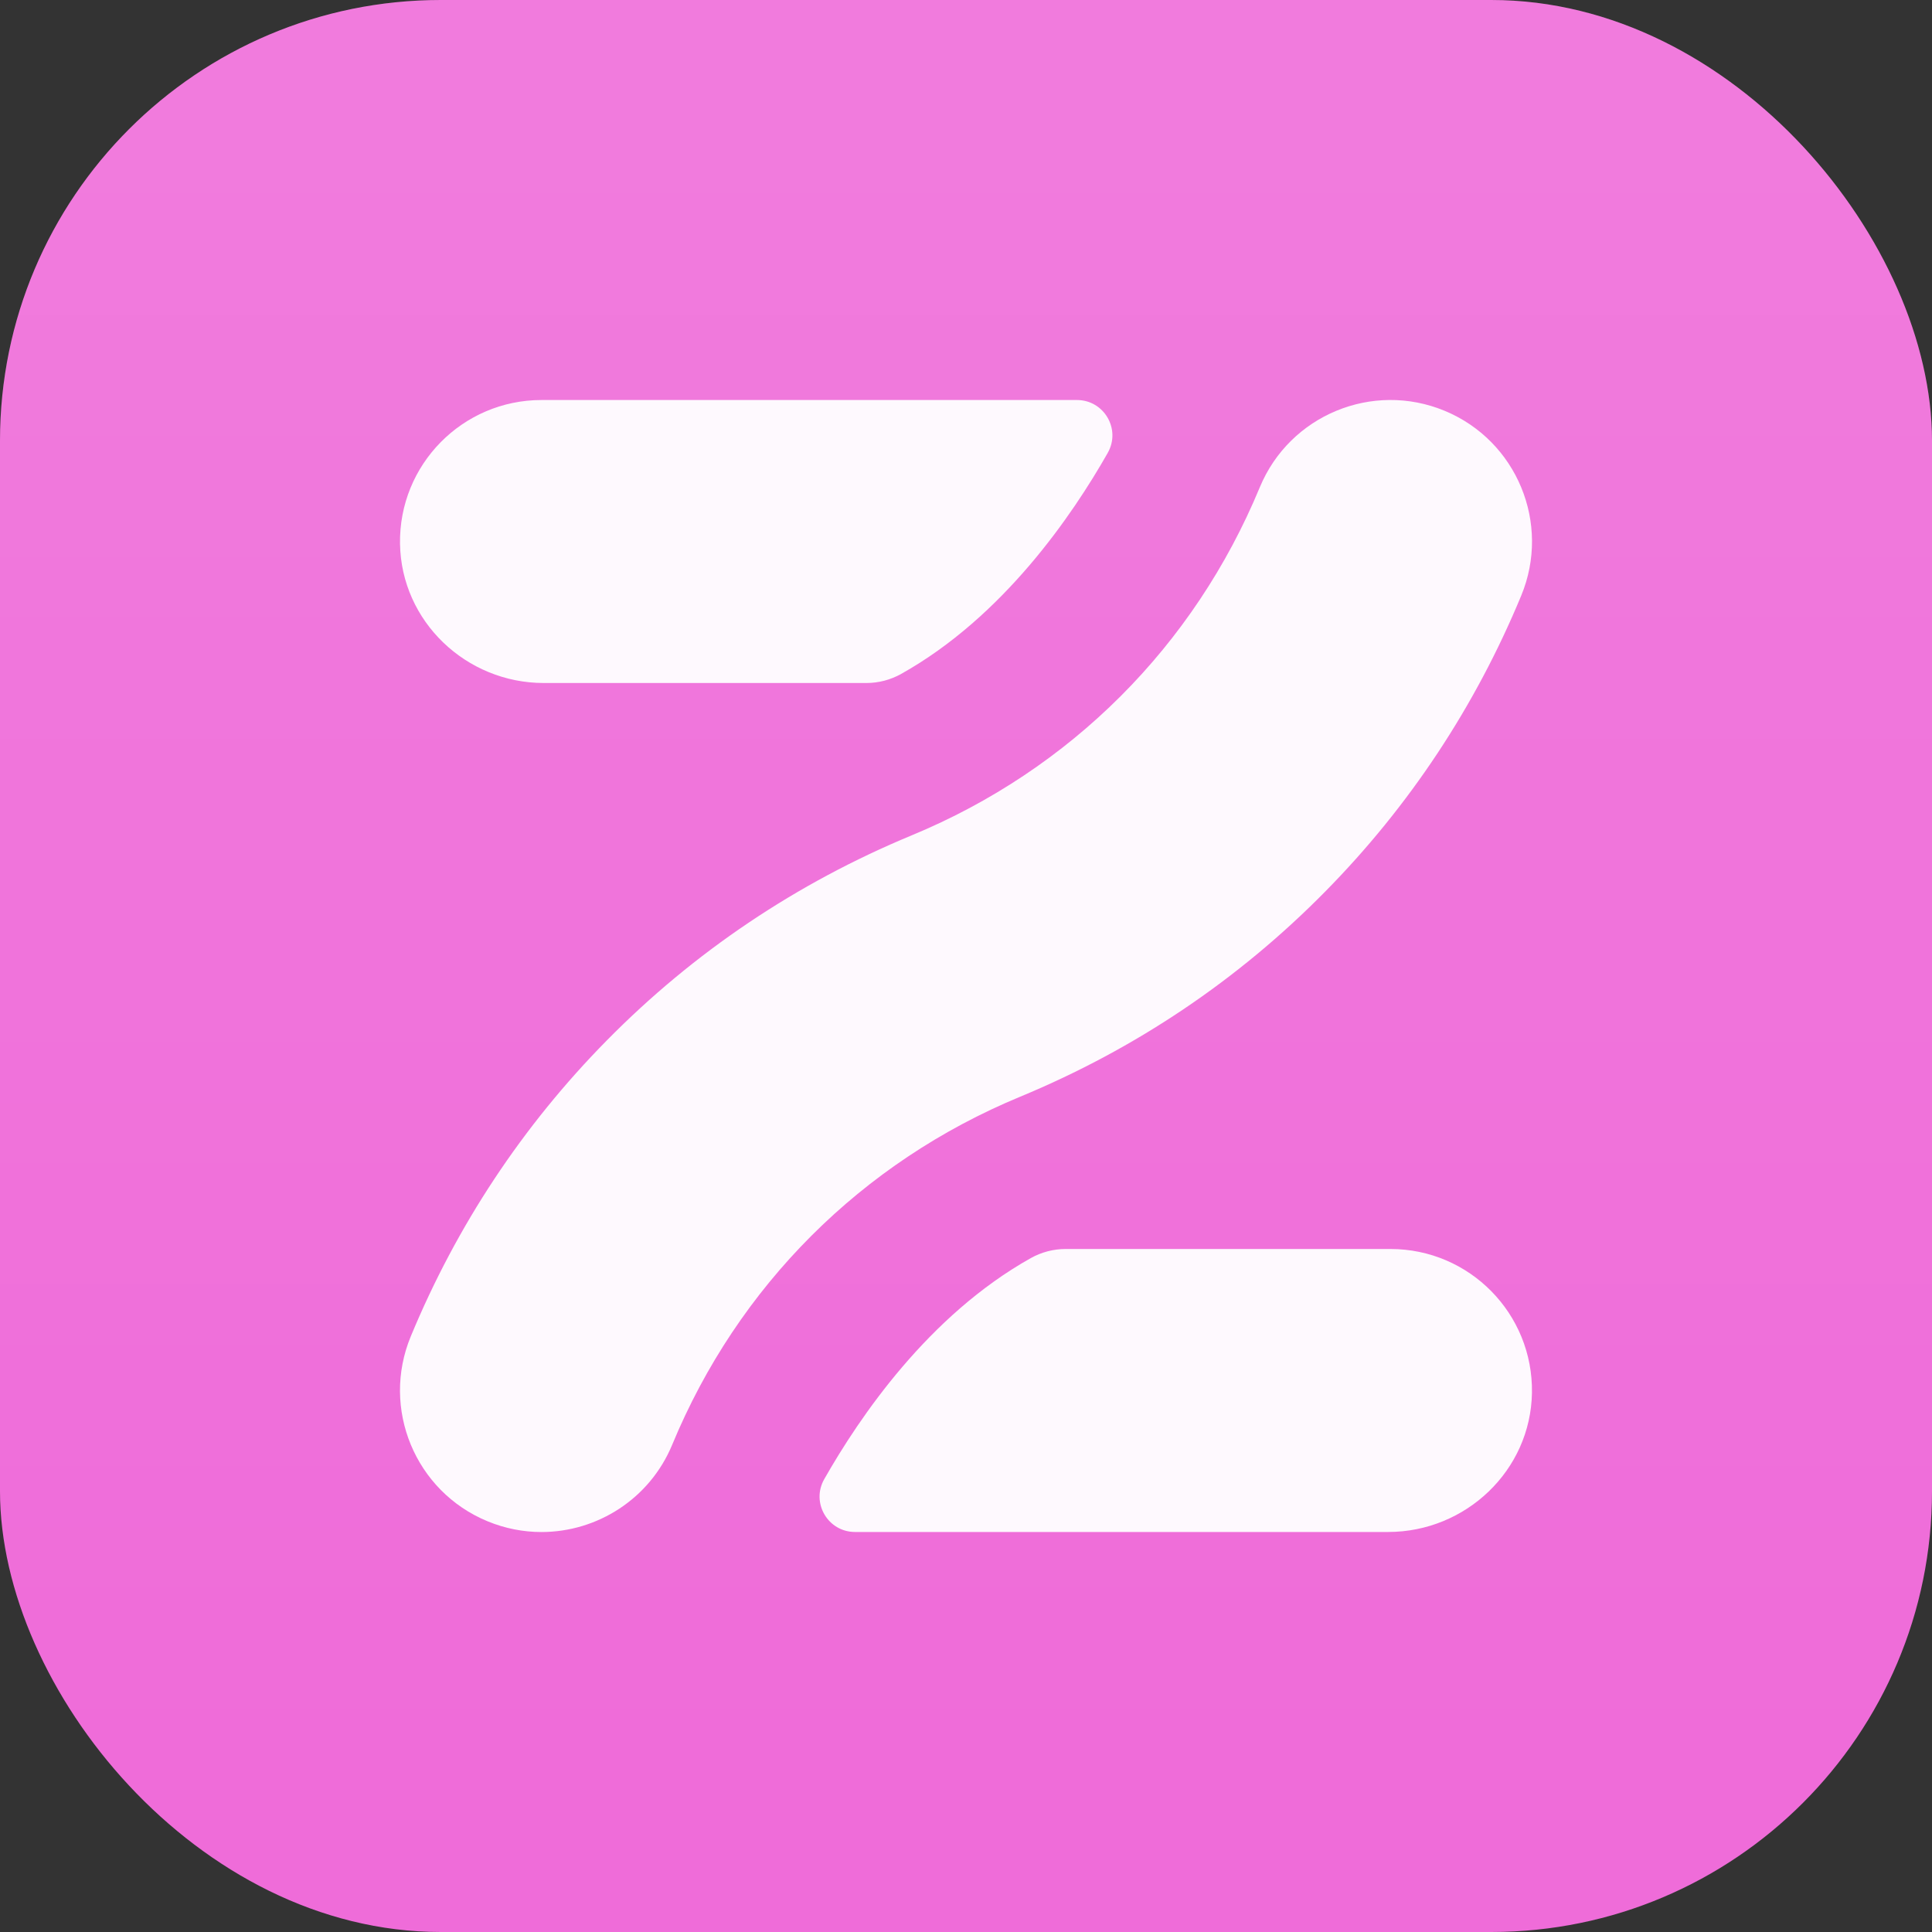
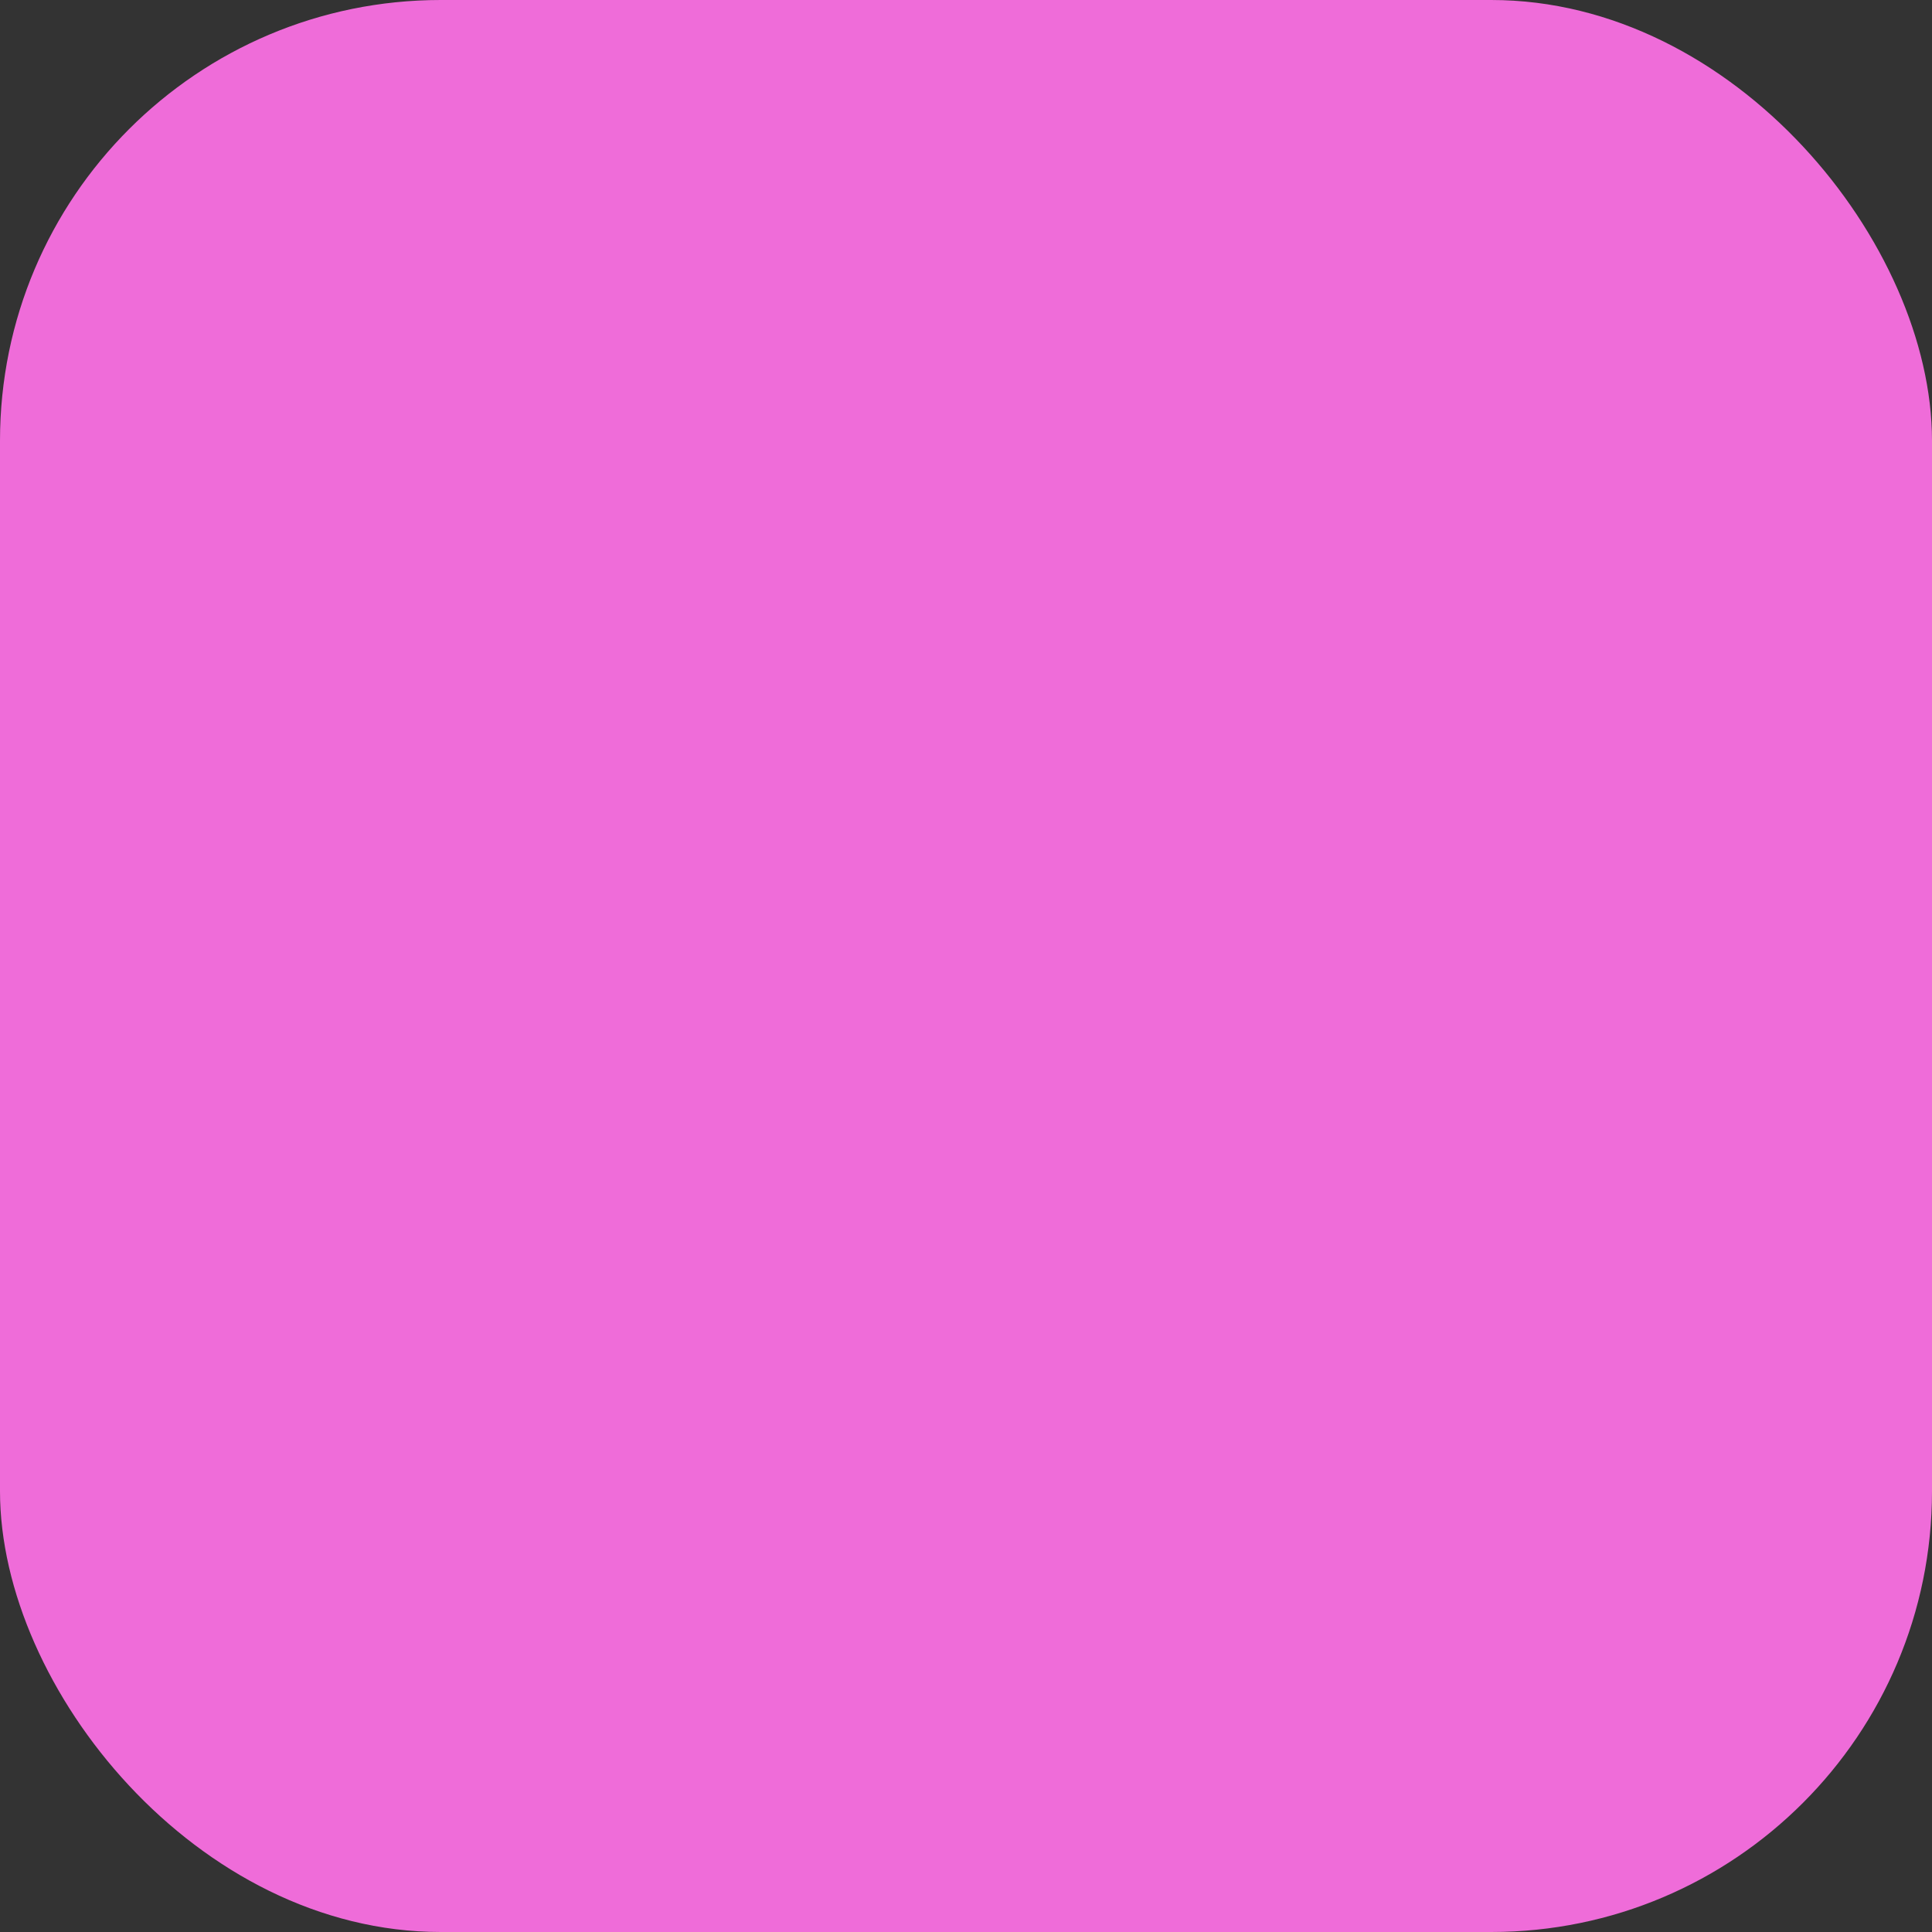
<svg xmlns="http://www.w3.org/2000/svg" viewBox="0 0 80 80">
  <rect x="0" y="0" width="80" height="80" fill="#333333" stroke="none" />
  <defs>
    <style>.g{fill:url(#e);}.g,.h,.i{stroke-width:0px;}.h{fill:#fef9fe;}.i{fill:#ef6cd9;}</style>
    <linearGradient id="e" x1="40" y1="80" x2="40" y2="0" gradientUnits="userSpaceOnUse">
      <stop offset=".1" stop-color="#fff" stop-opacity="0" />
      <stop offset=".9" stop-color="#fff" stop-opacity=".1" />
    </linearGradient>
  </defs>
  <g id="c">
    <rect class="i" width="80" height="80" rx="18.25" ry="18.25" />
  </g>
  <g id="d">
-     <rect class="g" width="80" height="80" rx="18.25" ry="18.25" />
-   </g>
+     </g>
  <g id="f">
-     <path class="h" d="M63.435,57.677c-.054,3.212-2.742,5.759-5.955,5.759h-22.076c-1.122,0-1.829-1.21-1.275-2.186,1.463-2.574,4.32-6.783,8.553-9.154.441-.247.937-.378,1.442-.378h13.453c3.269,0,5.913,2.677,5.858,5.959Z" />
-     <path class="h" d="M45.871,18.75c-1.463,2.574-4.32,6.783-8.553,9.154-.441.247-.937.378-1.442.378h-13.357c-3.213,0-5.901-2.546-5.955-5.759-.055-3.282,2.589-5.959,5.858-5.959h22.173c1.122,0,1.829,1.21,1.275,2.186Z" />
-     <path class="h" d="M22.421,63.438c-.747,0-1.506-.144-2.24-.448-2.99-1.238-4.409-4.666-3.171-7.655,1.905-4.598,4.634-8.72,8.114-12.251,3.604-3.659,7.855-6.517,12.634-8.497,6.569-2.721,11.685-7.837,14.406-14.406,1.238-2.99,4.666-4.409,7.655-3.171,2.99,1.238,4.409,4.666,3.171,7.655-1.905,4.598-4.634,8.72-8.114,12.251-3.604,3.659-7.855,6.517-12.634,8.497-6.569,2.721-11.685,7.837-14.406,14.406-.934,2.256-3.116,3.619-5.415,3.619Z" />
-   </g>
+     </g>
</svg>